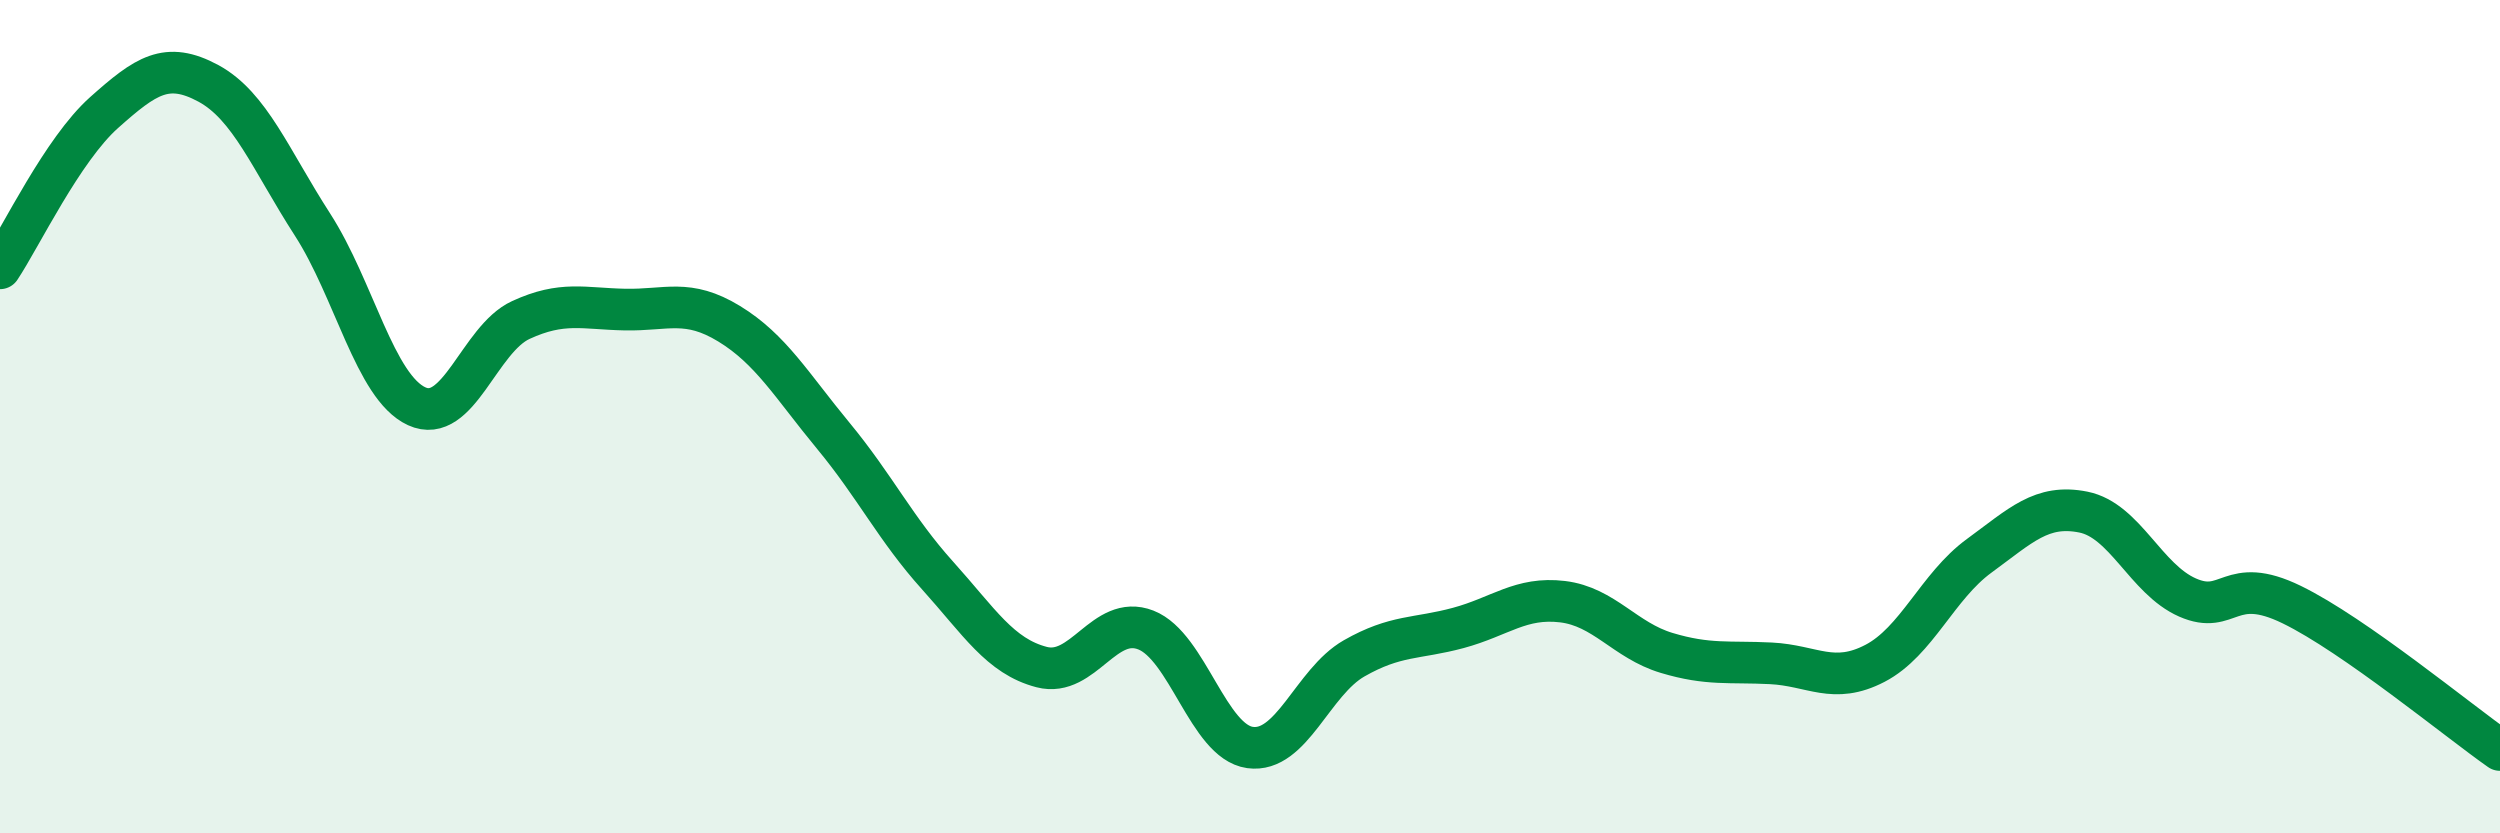
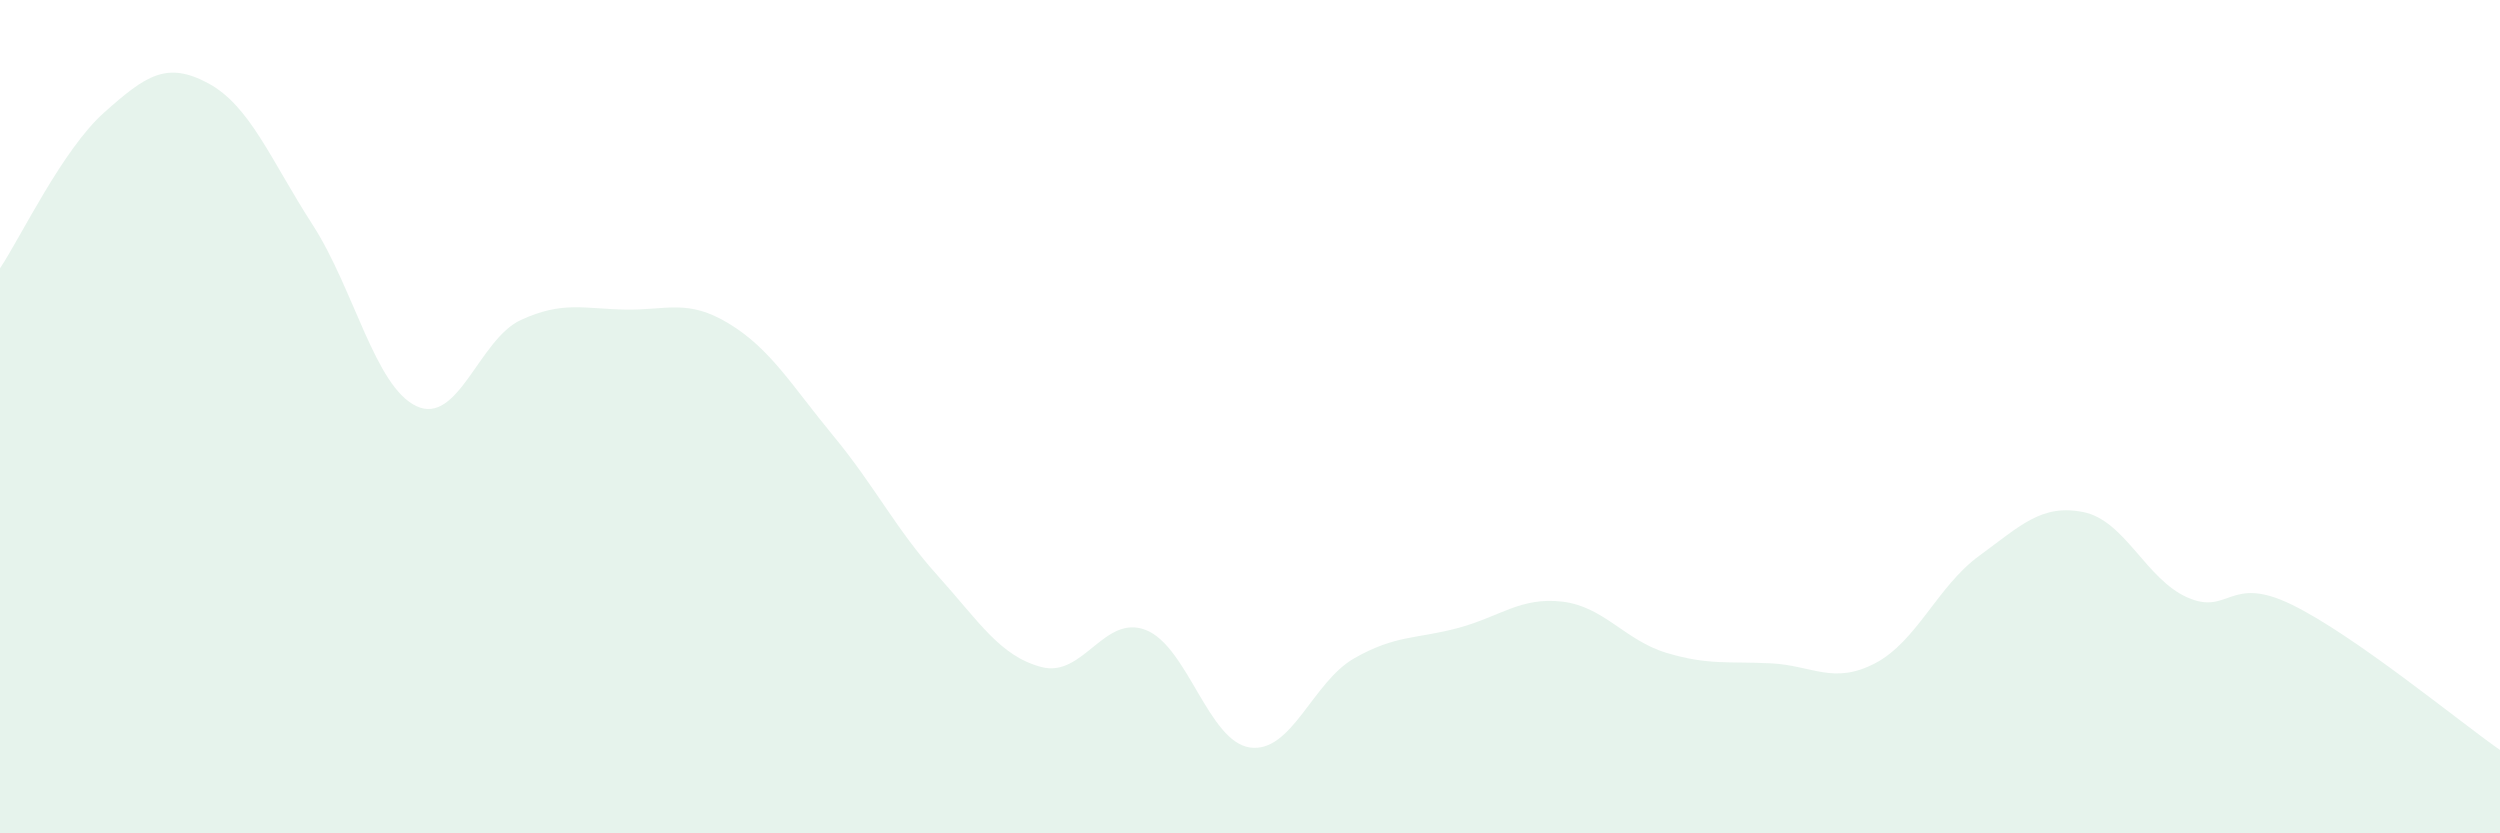
<svg xmlns="http://www.w3.org/2000/svg" width="60" height="20" viewBox="0 0 60 20">
  <path d="M 0,6.44 C 0.5,5.69 1.5,3.59 2.5,2.7 C 3.5,1.81 4,1.46 5,2 C 6,2.54 6.5,3.84 7.5,5.39 C 8.5,6.94 9,9.29 10,9.75 C 11,10.21 11.5,8.14 12.5,7.68 C 13.5,7.22 14,7.41 15,7.43 C 16,7.45 16.5,7.16 17.5,7.77 C 18.5,8.38 19,9.25 20,10.46 C 21,11.67 21.5,12.7 22.5,13.81 C 23.5,14.92 24,15.75 25,16.01 C 26,16.27 26.5,14.73 27.5,15.12 C 28.5,15.51 29,17.8 30,17.94 C 31,18.08 31.5,16.37 32.5,15.8 C 33.5,15.23 34,15.34 35,15.07 C 36,14.8 36.5,14.32 37.5,14.44 C 38.5,14.56 39,15.37 40,15.67 C 41,15.97 41.5,15.87 42.5,15.92 C 43.5,15.97 44,16.44 45,15.92 C 46,15.4 46.5,14.07 47.5,13.34 C 48.5,12.61 49,12.09 50,12.29 C 51,12.49 51.5,13.9 52.5,14.34 C 53.5,14.78 53.5,13.78 55,14.51 C 56.5,15.24 59,17.3 60,18L60 20L0 20Z" fill="#008740" opacity="0.1" stroke-linecap="round" stroke-linejoin="round" />
-   <path d="M 0,6.44 C 0.5,5.69 1.5,3.59 2.5,2.7 C 3.5,1.81 4,1.46 5,2 C 6,2.54 6.5,3.84 7.5,5.39 C 8.5,6.94 9,9.29 10,9.75 C 11,10.21 11.5,8.14 12.5,7.68 C 13.5,7.22 14,7.41 15,7.43 C 16,7.45 16.5,7.16 17.5,7.77 C 18.5,8.38 19,9.25 20,10.46 C 21,11.67 21.5,12.7 22.5,13.81 C 23.5,14.92 24,15.75 25,16.01 C 26,16.27 26.5,14.73 27.5,15.12 C 28.5,15.51 29,17.8 30,17.94 C 31,18.08 31.5,16.37 32.5,15.8 C 33.5,15.23 34,15.34 35,15.07 C 36,14.8 36.5,14.32 37.5,14.44 C 38.5,14.56 39,15.37 40,15.67 C 41,15.97 41.5,15.87 42.5,15.92 C 43.5,15.97 44,16.44 45,15.92 C 46,15.4 46.5,14.07 47.5,13.34 C 48.5,12.61 49,12.09 50,12.29 C 51,12.49 51.5,13.9 52.5,14.34 C 53.5,14.78 53.5,13.78 55,14.51 C 56.5,15.24 59,17.3 60,18" stroke="#008740" stroke-width="1" fill="none" stroke-linecap="round" stroke-linejoin="round" />
</svg>